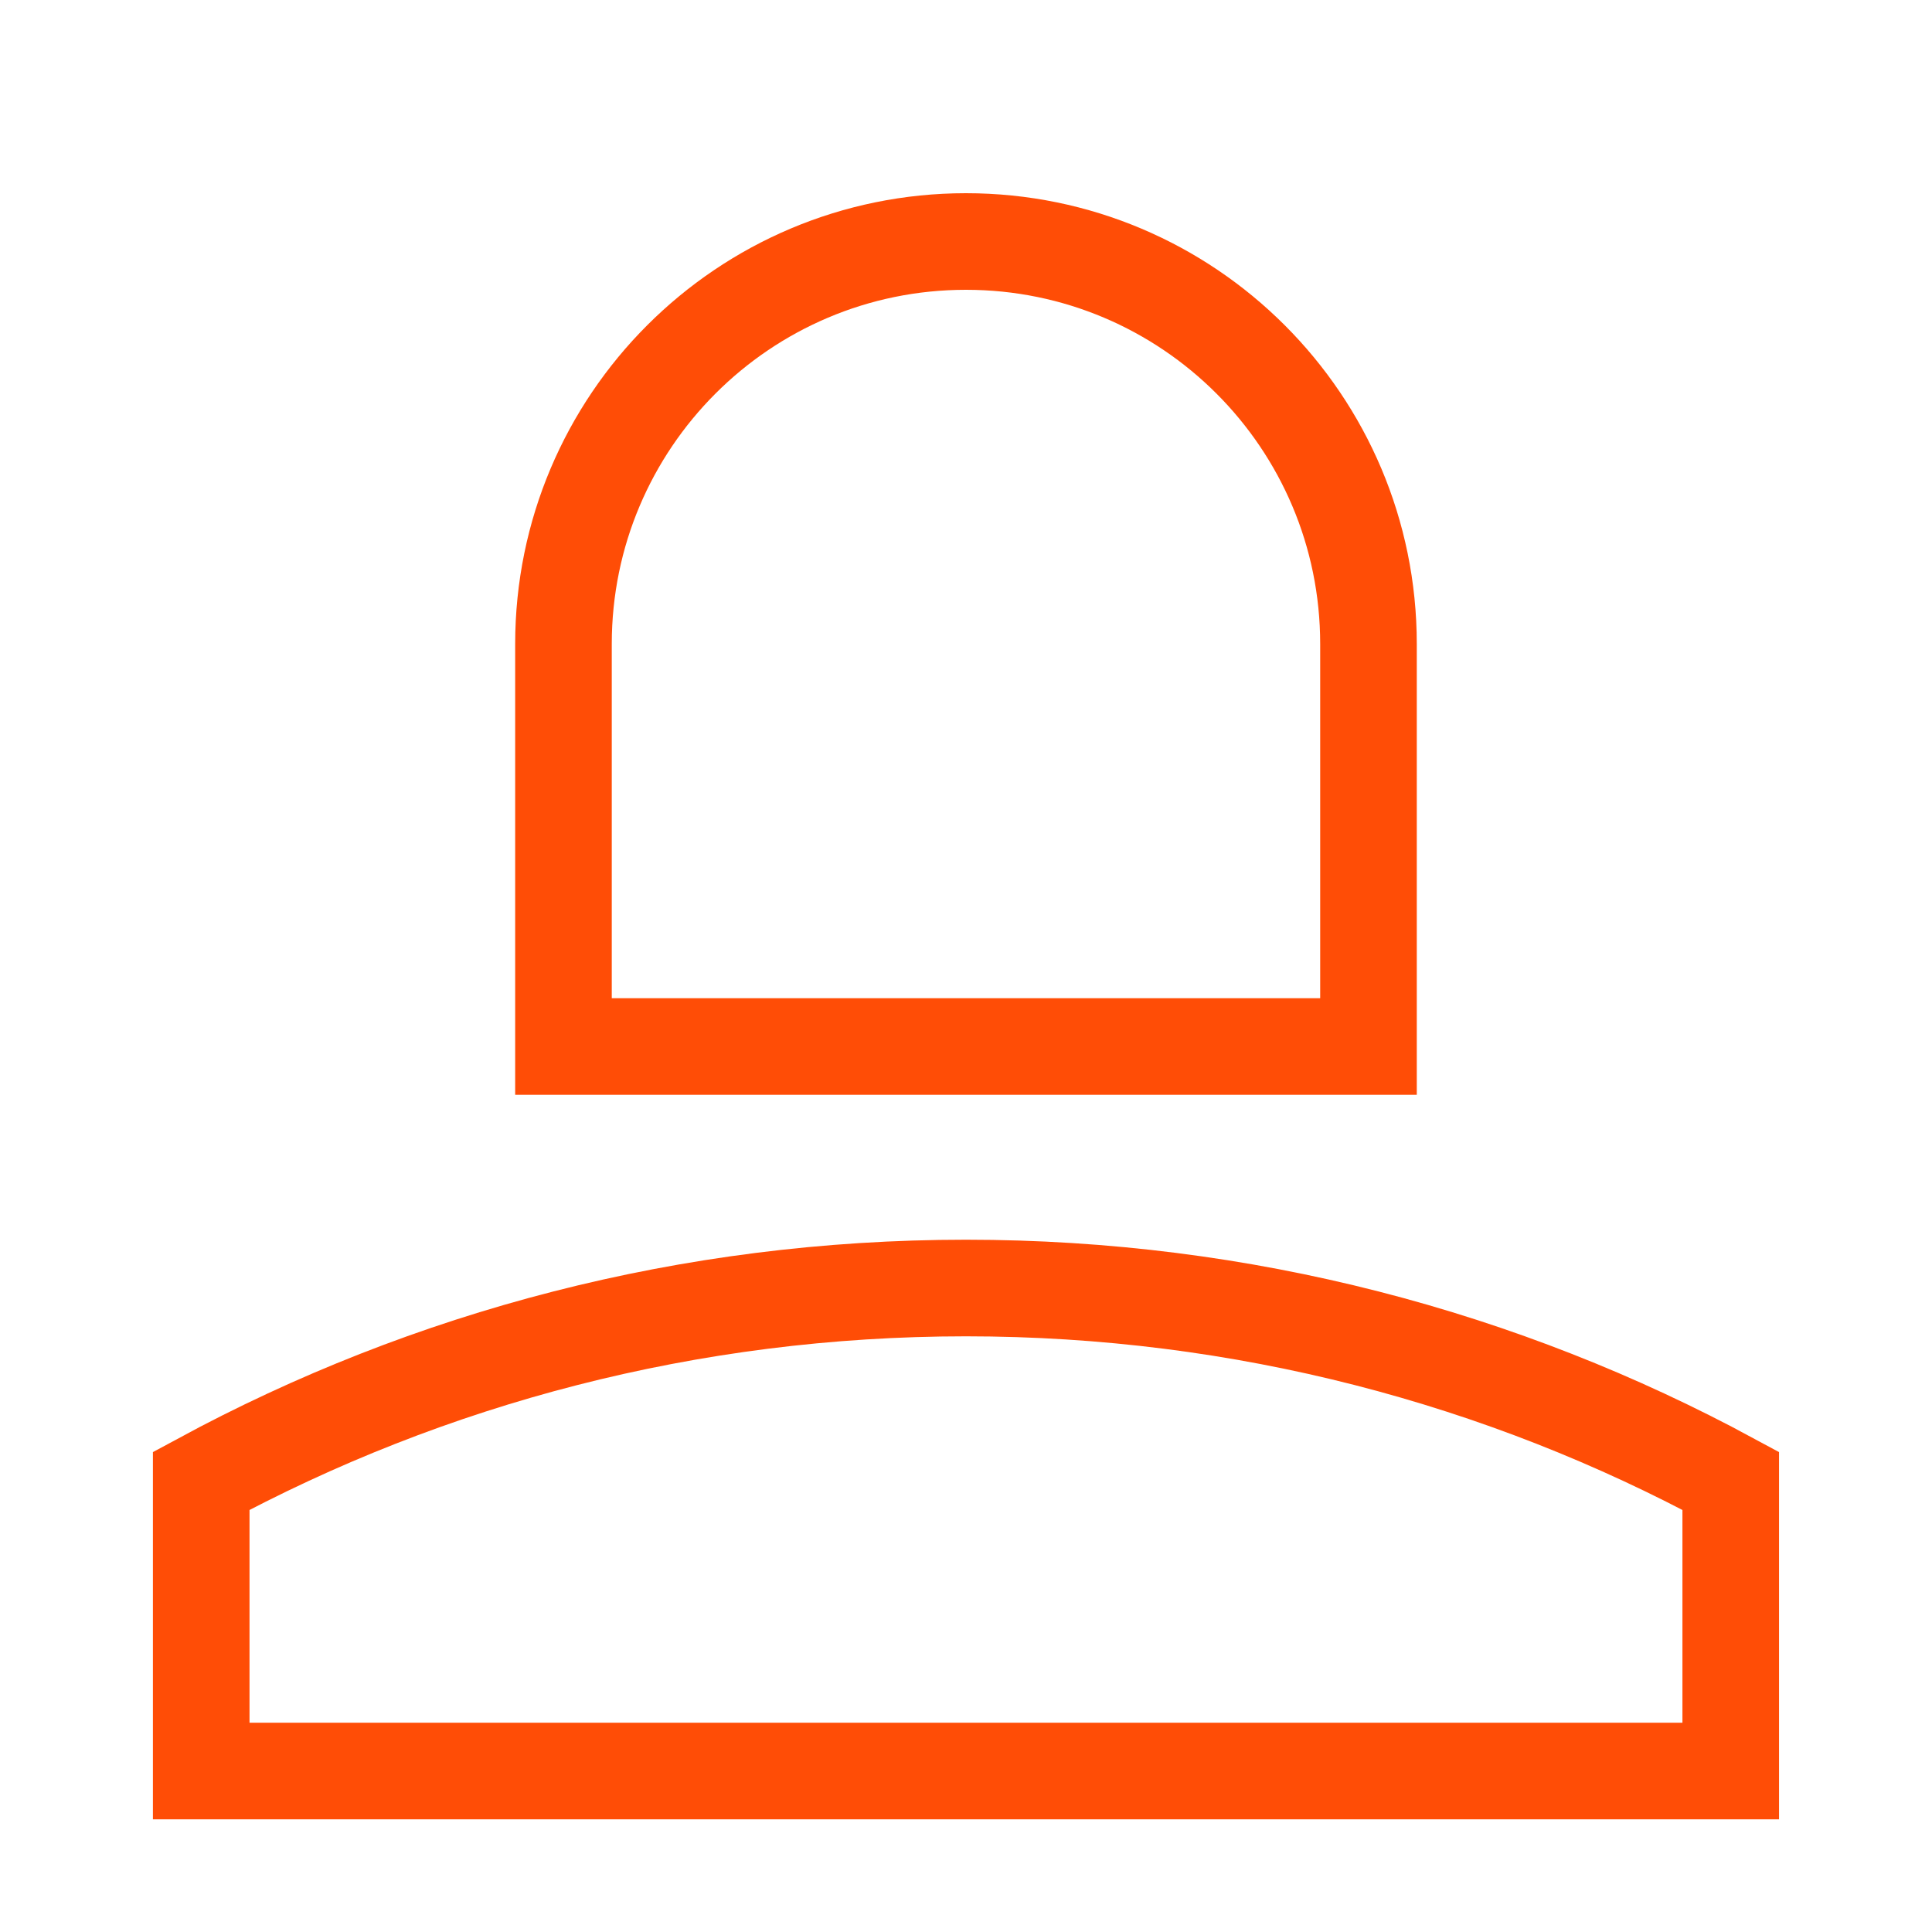
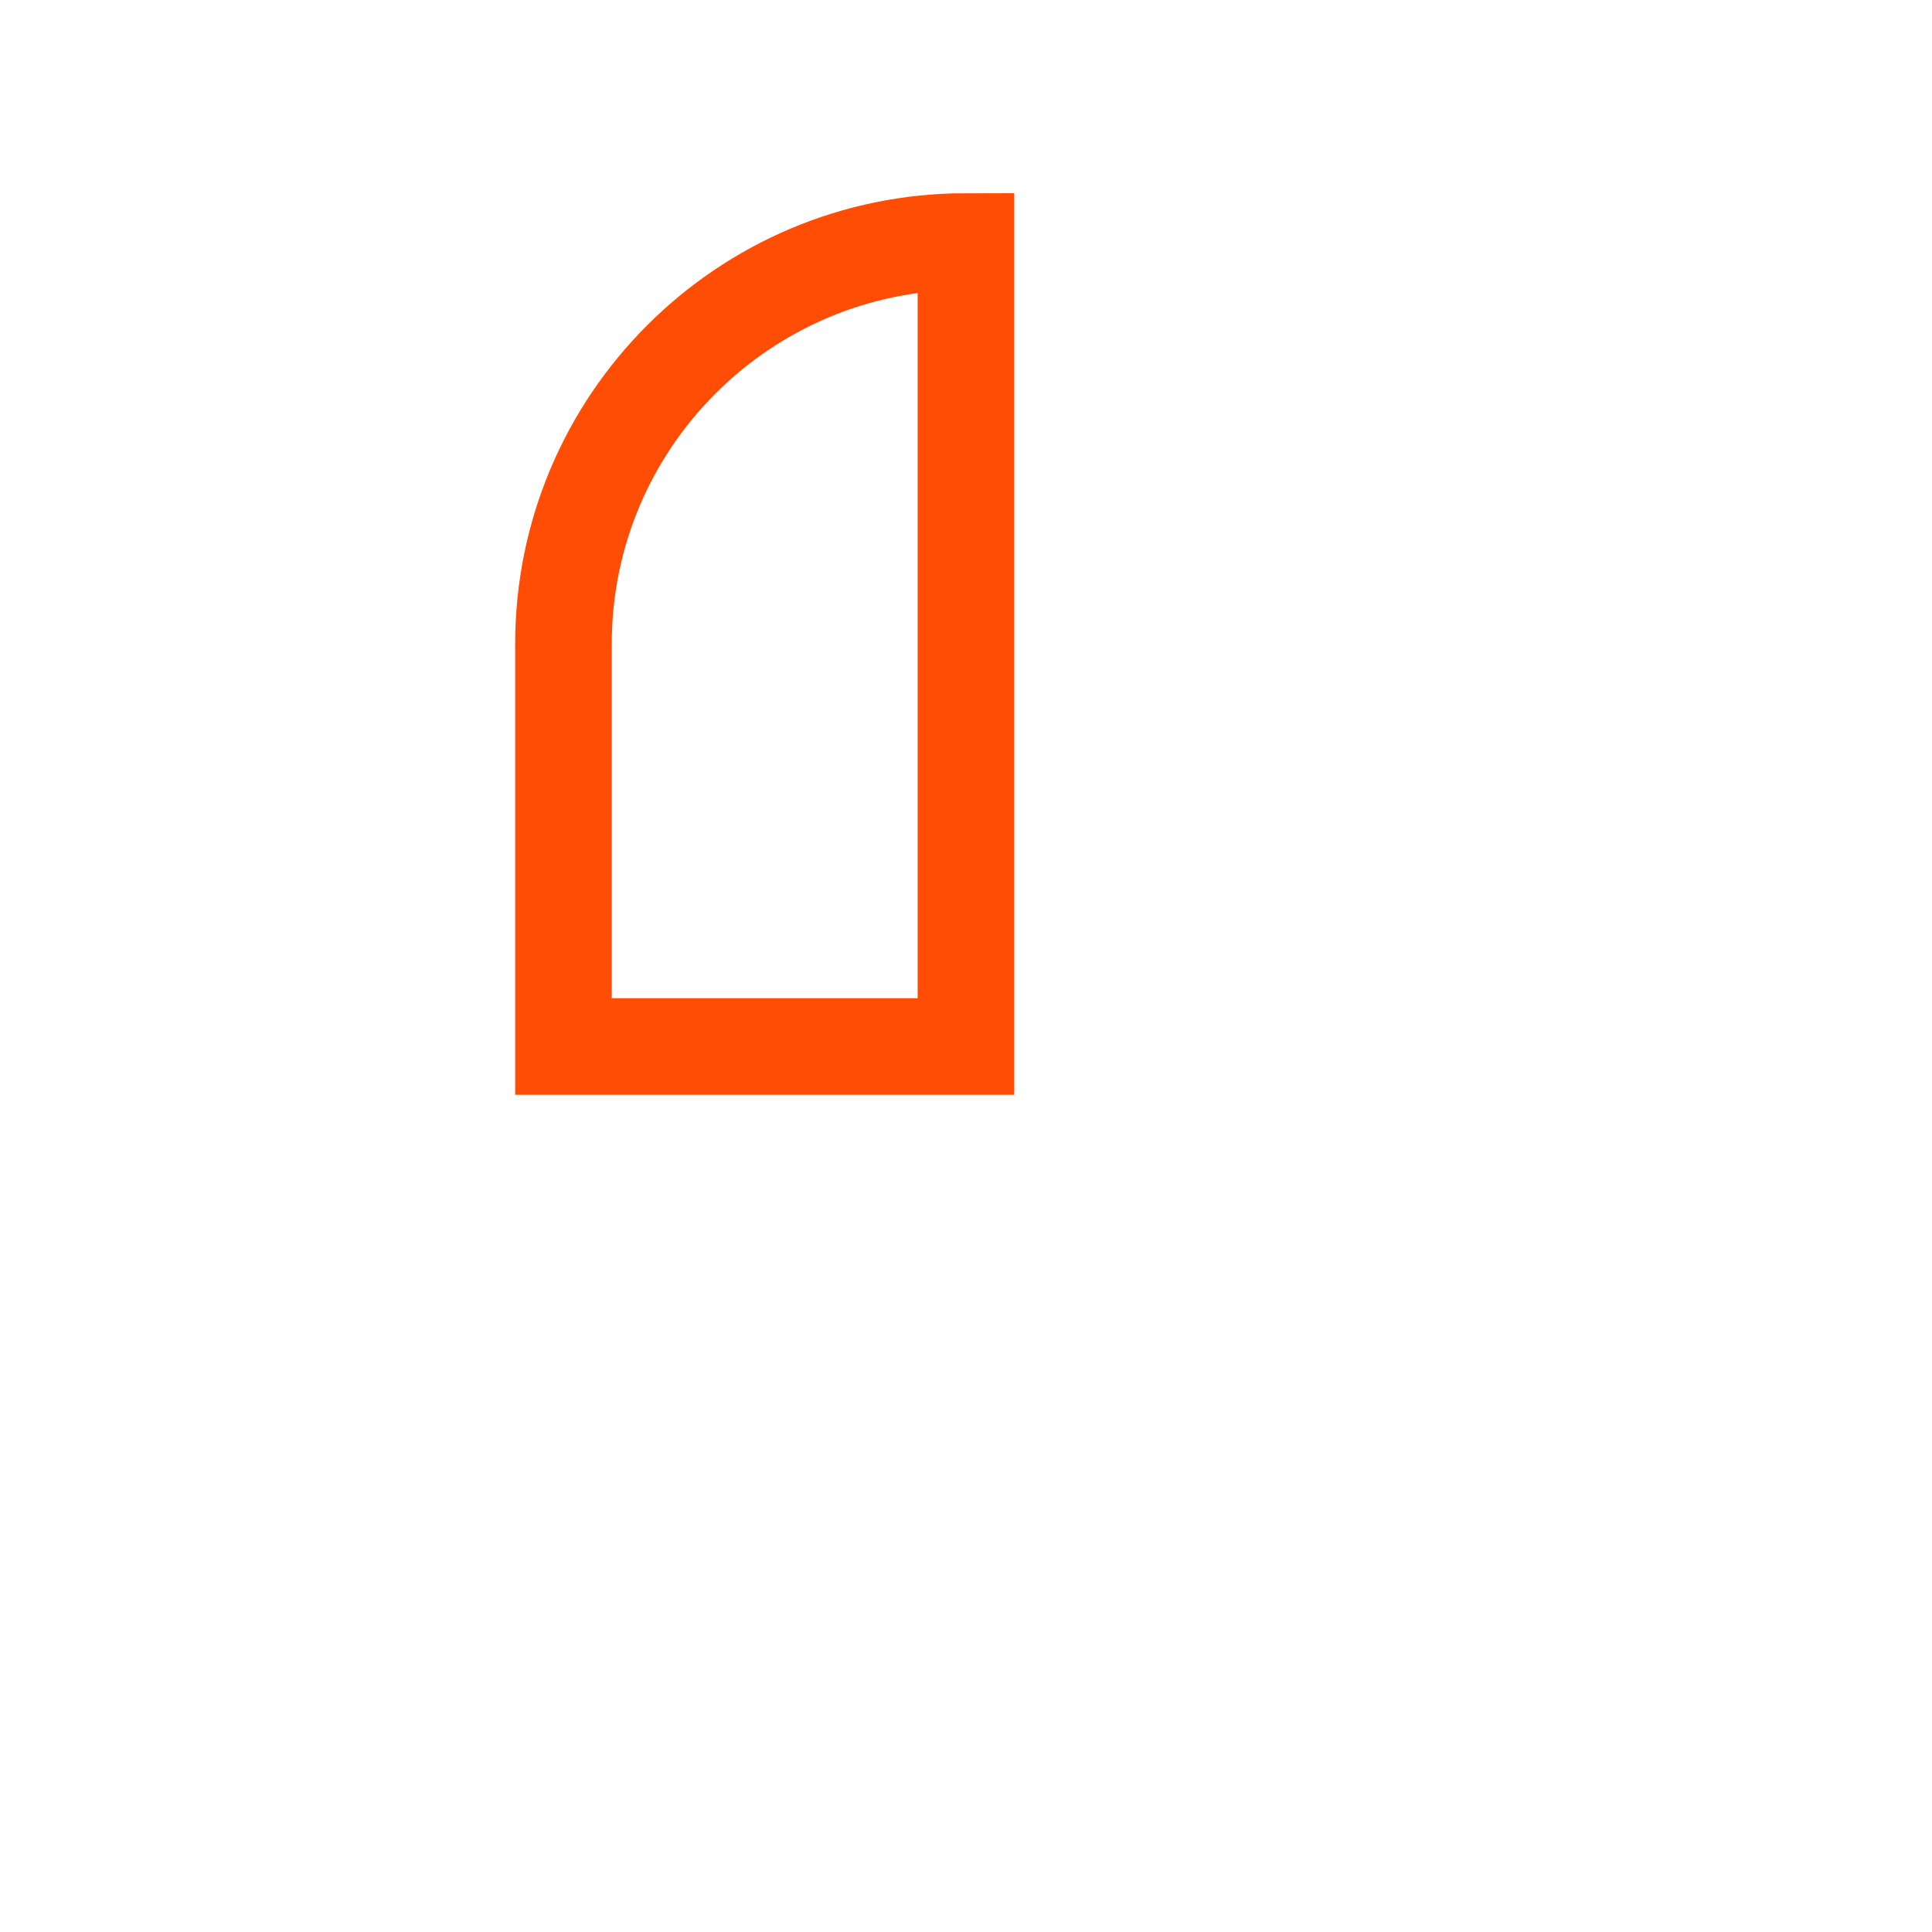
<svg xmlns="http://www.w3.org/2000/svg" width="40" height="40" viewBox="0 0 40 40" fill="none">
-   <path d="M11.666 21.667V13.333C11.666 8.731 15.397 5 19.999 5C24.602 5 28.333 8.731 28.333 13.333V21.667H11.666Z" stroke="#FF4D06" stroke-width="2" />
-   <path d="M19.999 26.667C14.269 26.667 8.876 28.113 4.166 30.66V36.667H35.833V30.66C31.123 28.113 25.73 26.667 19.999 26.667Z" stroke="#FF4D06" stroke-width="2" />
+   <path d="M11.666 21.667V13.333C11.666 8.731 15.397 5 19.999 5V21.667H11.666Z" stroke="#FF4D06" stroke-width="2" />
</svg>